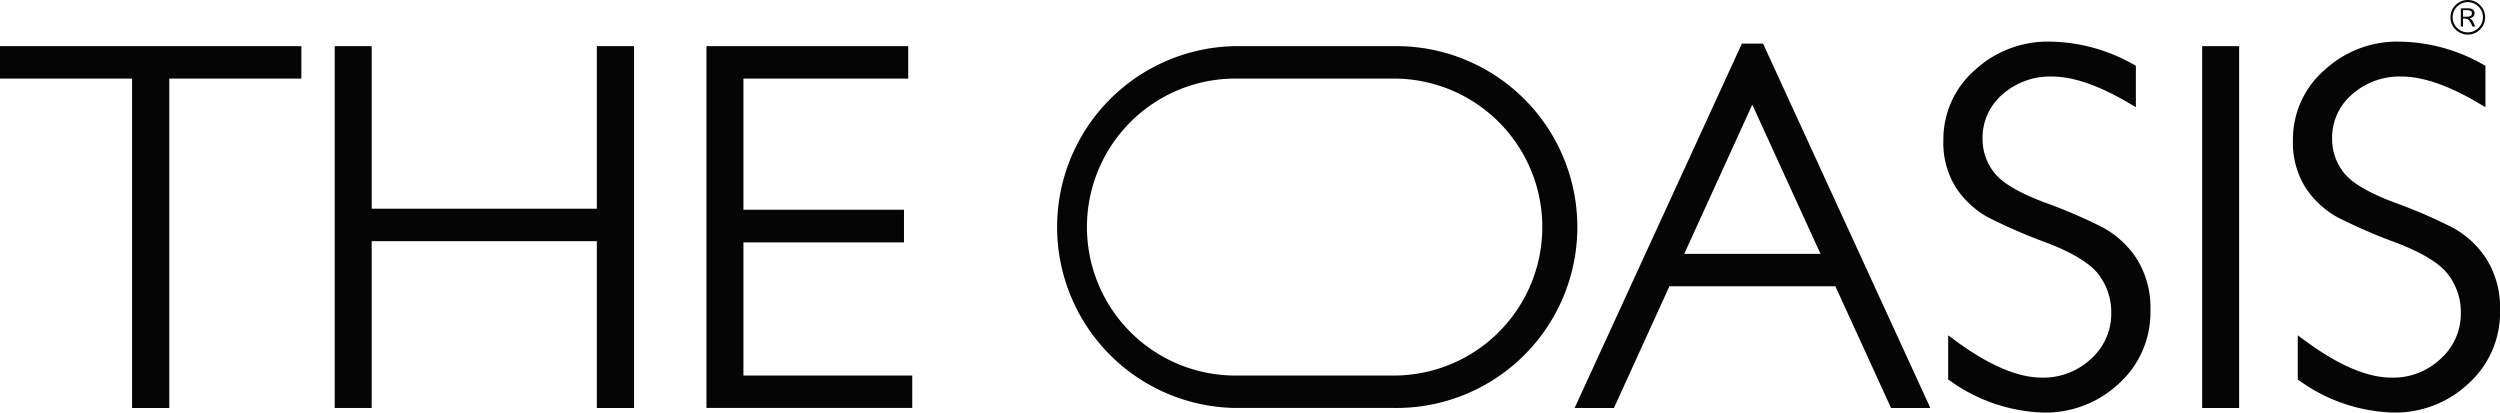
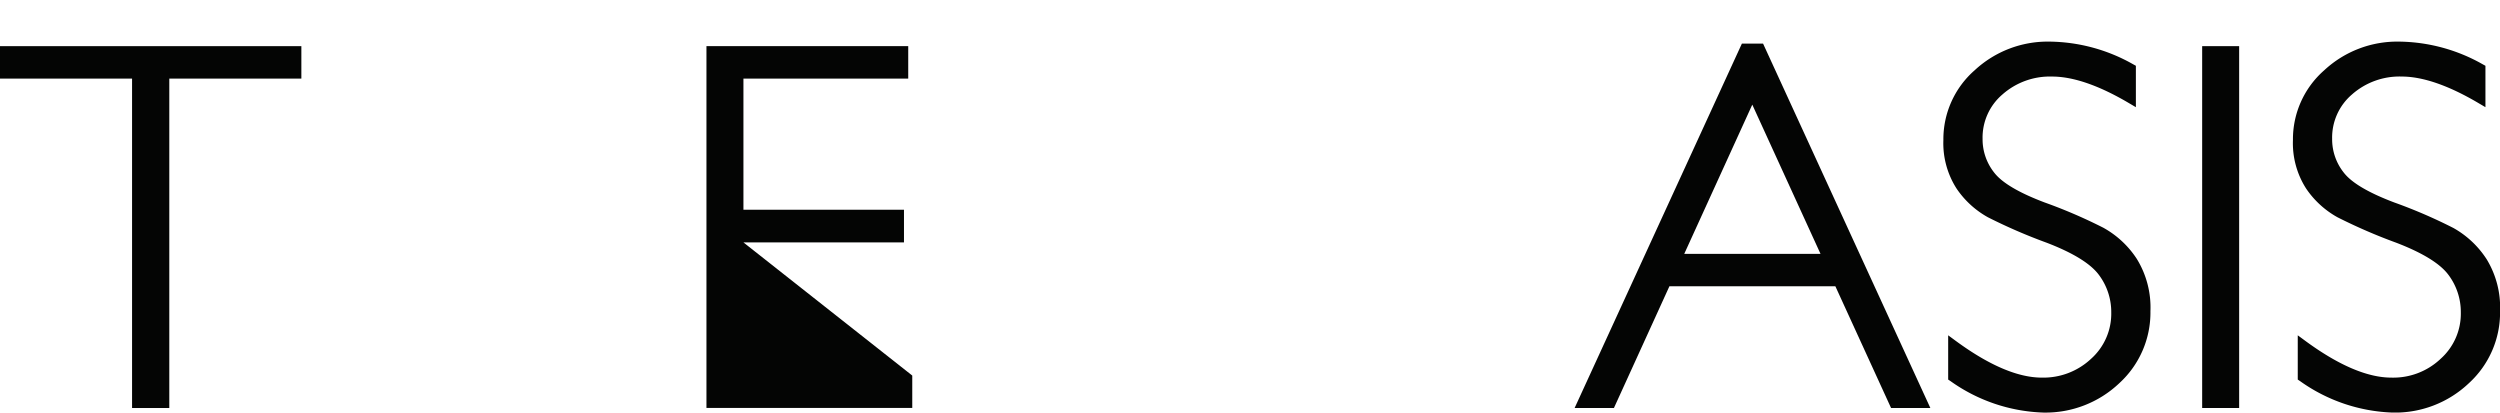
<svg xmlns="http://www.w3.org/2000/svg" id="Group_6901" data-name="Group 6901" width="266.023" height="43.898" viewBox="0 0 266.023 43.898">
  <defs>
    <clipPath id="clip-path">
      <rect id="Rectangle_853" data-name="Rectangle 853" width="266.023" height="43.898" fill="none" />
    </clipPath>
  </defs>
  <g id="Group_6871" data-name="Group 6871" clip-path="url(#clip-path)">
-     <path id="Path_1367" data-name="Path 1367" d="M1108.012,1.841a1.772,1.772,0,0,1,.541-1.3,1.832,1.832,0,0,1,2.6,0,1.772,1.772,0,0,1,.541,1.3,1.772,1.772,0,0,1-.541,1.3,1.832,1.832,0,0,1-2.6,0,1.772,1.772,0,0,1-.541-1.3m3.45,0A1.551,1.551,0,0,0,1110.989.7a1.6,1.6,0,0,0-2.271,0,1.552,1.552,0,0,0-.473,1.136,1.551,1.551,0,0,0,.473,1.136,1.6,1.6,0,0,0,2.271,0,1.55,1.55,0,0,0,.474-1.136m-2.349-.947h.8a.764.764,0,0,1,.48.136.452.452,0,0,1,.175.377q0,.445-.528.537a1,1,0,0,1,.3.256,4.136,4.136,0,0,1,.3.629h-.292a2.671,2.671,0,0,0-.407-.708.682.682,0,0,0-.482-.142h-.113v.851h-.236Zm.236.891h.321a1.033,1.033,0,0,0,.476-.08.293.293,0,0,0,.141-.28.279.279,0,0,0-.129-.267,1,1,0,0,0-.452-.072h-.356Z" transform="translate(-847.257)" fill="#040504" />
    <path id="Path_1368" data-name="Path 1368" d="M0,24.321H14.053V59.374h3.962V24.321H32.068V20.87H0Z" transform="translate(0 -15.958)" fill="#040504" />
-     <path id="Path_1369" data-name="Path 1369" d="M179.232,38.167H155.275V20.87H151.34v38.5h3.935V41.62h23.957V59.374h3.961V20.87h-3.961Z" transform="translate(-115.724 -15.958)" fill="#040504" />
-     <path id="Path_1370" data-name="Path 1370" d="M323.364,41.754h17.084V38.276H323.364V24.322H340.9V20.87H319.429v38.5h21.9V55.922H323.364Z" transform="translate(-244.256 -15.959)" fill="#040504" />
+     <path id="Path_1370" data-name="Path 1370" d="M323.364,41.754h17.084V38.276H323.364V24.322H340.9V20.87H319.429v38.5h21.9V55.922Z" transform="translate(-244.256 -15.959)" fill="#040504" />
    <path id="Path_1371" data-name="Path 1371" d="M729.782,19.731,711.985,58.5h4.183l5.905-12.954h17.655L745.655,58.5h4.181l-17.8-38.772ZM738.149,42.1h-14.5l7.24-15.878Z" transform="translate(-544.43 -15.088)" fill="#040504" />
    <path id="Path_1372" data-name="Path 1372" d="M895.766,38.647a53.784,53.784,0,0,0-6.288-2.712c-2.738-1.033-4.547-2.1-5.376-3.183a5.7,5.7,0,0,1-1.234-3.6,6.032,6.032,0,0,1,2.1-4.7,7.626,7.626,0,0,1,5.3-1.917c2.239,0,4.974.941,8.131,2.8l.782.46V21.389l-.269-.148a18.405,18.405,0,0,0-8.913-2.424,11.412,11.412,0,0,0-7.968,3.045,9.749,9.749,0,0,0-3.333,7.418,8.936,8.936,0,0,0,1.393,5.159,9.706,9.706,0,0,0,3.346,3.07,57.688,57.688,0,0,0,6.27,2.715c2.789,1.071,4.651,2.218,5.535,3.41a6.585,6.585,0,0,1,1.319,4,6.438,6.438,0,0,1-2.13,4.919,7.421,7.421,0,0,1-5.263,2.018c-2.54,0-5.613-1.31-9.134-3.895l-.826-.607v4.71l.232.153a17.982,17.982,0,0,0,9.889,3.358,11.4,11.4,0,0,0,8.079-3.118A10.175,10.175,0,0,0,900.73,47.5a9.846,9.846,0,0,0-1.457-5.573,10.048,10.048,0,0,0-3.507-3.277" transform="translate(-671.904 -14.389)" fill="#040504" />
    <rect id="Rectangle_852" data-name="Rectangle 852" width="3.935" height="38.504" transform="translate(234.331 4.911)" fill="#040504" />
    <path id="Path_1373" data-name="Path 1373" d="M1057.337,41.923a10.059,10.059,0,0,0-3.508-3.277,53.84,53.84,0,0,0-6.287-2.712c-2.74-1.034-4.549-2.1-5.378-3.183a5.7,5.7,0,0,1-1.234-3.6,6.031,6.031,0,0,1,2.1-4.7,7.628,7.628,0,0,1,5.3-1.917c2.238,0,4.973.941,8.13,2.8l.783.46V21.39l-.269-.148a18.4,18.4,0,0,0-8.913-2.425,11.407,11.407,0,0,0-7.967,3.045,9.75,9.75,0,0,0-3.334,7.418,8.938,8.938,0,0,0,1.393,5.159,9.71,9.71,0,0,0,3.347,3.07,57.757,57.757,0,0,0,6.27,2.715c2.788,1.071,4.65,2.218,5.534,3.41a6.584,6.584,0,0,1,1.319,4,6.438,6.438,0,0,1-2.13,4.919,7.326,7.326,0,0,1-5.263,2.018c-2.54,0-5.612-1.311-9.133-3.895l-.826-.607v4.71l.232.154a17.973,17.973,0,0,0,9.888,3.358,11.4,11.4,0,0,0,8.079-3.117,10.175,10.175,0,0,0,3.329-7.673,9.855,9.855,0,0,0-1.456-5.573" transform="translate(-792.769 -14.389)" fill="#040504" />
-     <path id="Path_1374" data-name="Path 1374" d="M512.911,20.87H496.057a19.252,19.252,0,0,0,0,38.5h16.854a19.252,19.252,0,1,0,0-38.5m0,35.05H496.057a15.8,15.8,0,1,1,0-31.6h16.854a15.8,15.8,0,0,1,0,31.6" transform="translate(-364.596 -15.959)" fill="#040504" />
  </g>
</svg>